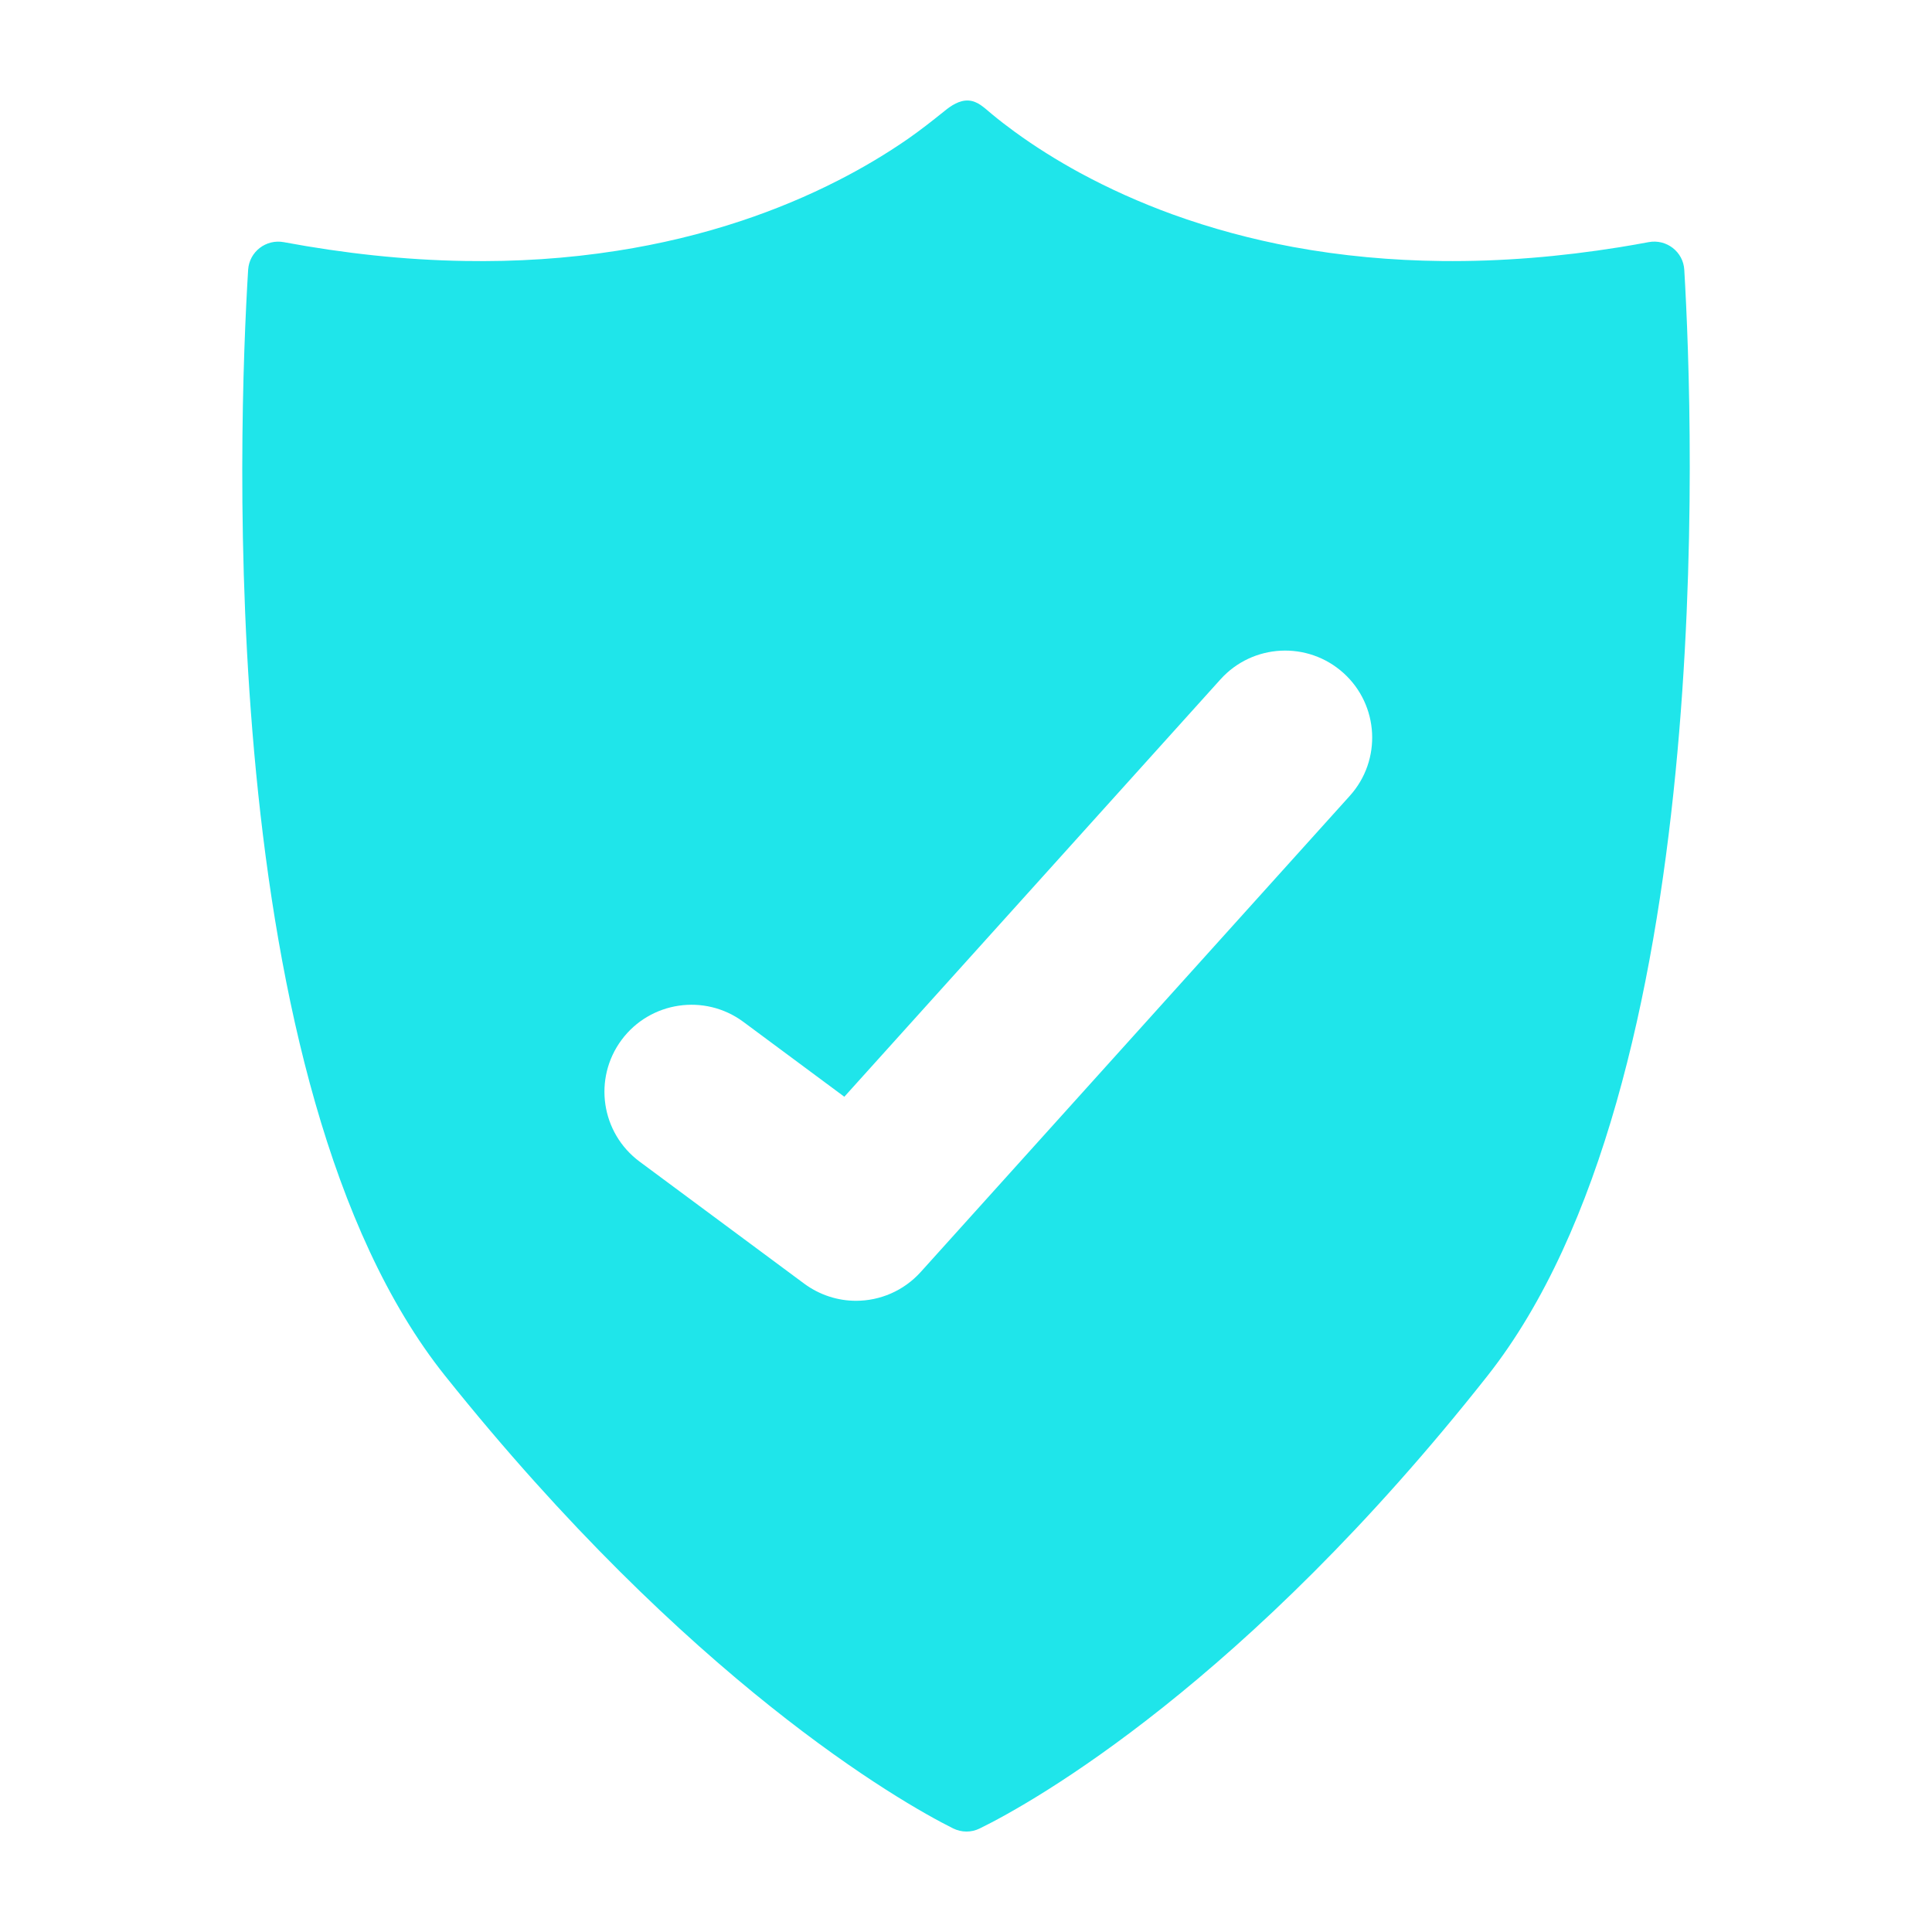
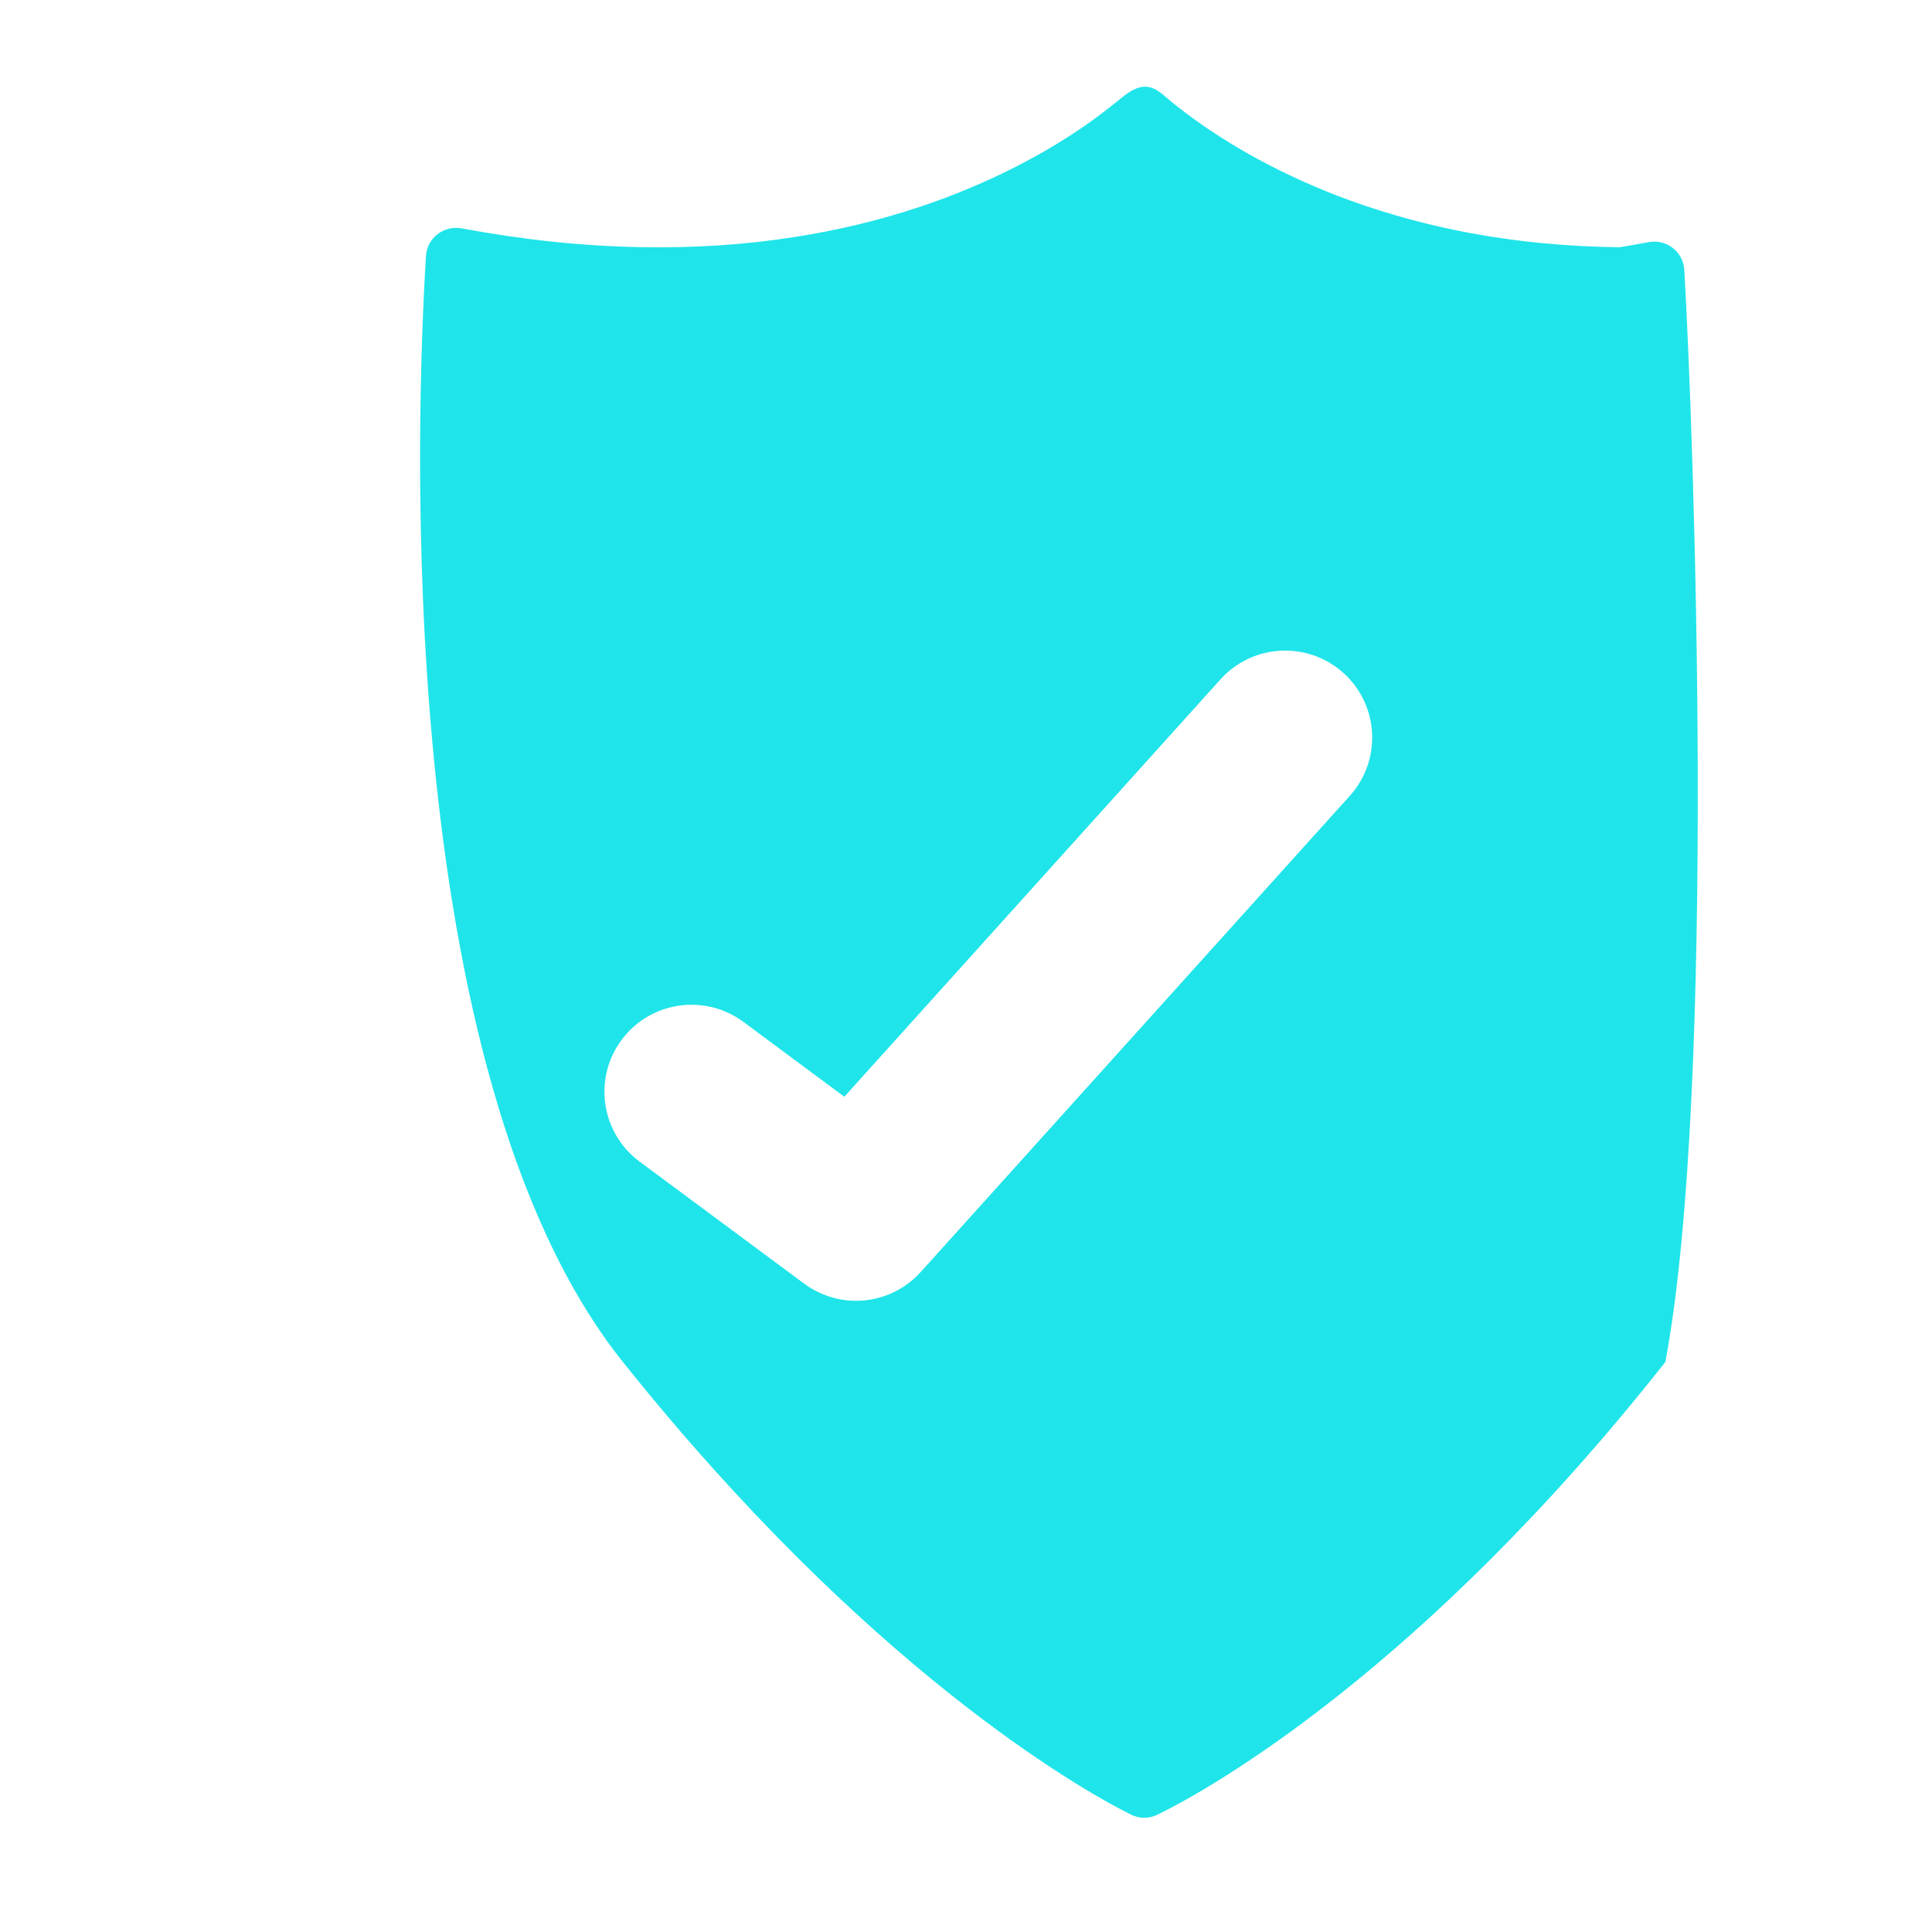
<svg xmlns="http://www.w3.org/2000/svg" version="1.1" x="0px" y="0px" viewBox="0 0 1122 1122" style="enable-background:new 0 0 1122 1122;" xml:space="preserve">
  <style type="text/css">
	.st0{fill:#709DC1;}
	.st1{fill:#1fe5ea;}
</style>
  <g id="background">
</g>
  <g id="object">
-     <path class="st0" d="M263.07,191.2c0,0.07-0.01,0.14-0.03,0.2v-0.22L263.07,191.2z" />
    <g>
      <g>
-         <path class="st1" d="M978.14,156.71c-0.59-10.53-10.37-18.02-20.7-16.09c-5.64,1.06-11.32,2.05-16.96,2.96     c-34.15,5.48-68.69,8.4-103.27,8.01c-28.98-0.32-58-2.92-86.51-8.2c-23.78-4.42-47.24-10.73-69.99-18.97     c-18.49-6.74-36.51-14.79-53.78-24.17c-13.09-7.14-25.79-15.06-37.85-23.86c-4.42-3.23-8.79-6.58-13.01-10.09     c-4.14-3.35-8.04-7.61-13.68-7.92c-5.28-0.24-9.98,2.92-13.84,6.07c-6.9,5.56-13.84,11-21.1,16.09     c-12.93,8.95-26.46,16.99-40.46,24.13c-18.1,9.27-36.91,17.07-56.19,23.5c-23.54,7.85-47.75,13.6-72.24,17.43     c-29.3,4.62-58.95,6.47-88.56,5.96c-35.29-0.55-70.46-4.46-105.16-10.92c-10.33-1.93-20.07,5.52-20.74,16.05     c-5.6,91.48-20.11,473.97,114.35,642.26c141.48,177.01,263.88,247.35,295.07,262.89c4.85,2.4,10.49,2.45,15.34,0.08     c31.39-15.3,154.53-84.9,295.03-262.97C997.23,629.84,983.54,248.19,978.14,156.71z M783.89,462.18L534.71,738.7     c-9.95,11.02-23.7,16.73-37.6,16.73c-10.46,0-21.02-3.28-30.07-9.95l-95.56-70.85c-22.44-16.63-27.14-48.26-10.51-70.7     c16.63-22.39,48.26-27.09,70.7-10.51l58.67,43.51l218.46-242.41c18.7-20.72,50.63-22.38,71.4-3.69     C800.92,409.53,802.58,441.46,783.89,462.18z" />
+         <path class="st1" d="M978.14,156.71c-0.59-10.53-10.37-18.02-20.7-16.09c-5.64,1.06-11.32,2.05-16.96,2.96     c-28.98-0.32-58-2.92-86.51-8.2c-23.78-4.42-47.24-10.73-69.99-18.97     c-18.49-6.74-36.51-14.79-53.78-24.17c-13.09-7.14-25.79-15.06-37.85-23.86c-4.42-3.23-8.79-6.58-13.01-10.09     c-4.14-3.35-8.04-7.61-13.68-7.92c-5.28-0.24-9.98,2.92-13.84,6.07c-6.9,5.56-13.84,11-21.1,16.09     c-12.93,8.95-26.46,16.99-40.46,24.13c-18.1,9.27-36.91,17.07-56.19,23.5c-23.54,7.85-47.75,13.6-72.24,17.43     c-29.3,4.62-58.95,6.47-88.56,5.96c-35.29-0.55-70.46-4.46-105.16-10.92c-10.33-1.93-20.07,5.52-20.74,16.05     c-5.6,91.48-20.11,473.97,114.35,642.26c141.48,177.01,263.88,247.35,295.07,262.89c4.85,2.4,10.49,2.45,15.34,0.08     c31.39-15.3,154.53-84.9,295.03-262.97C997.23,629.84,983.54,248.19,978.14,156.71z M783.89,462.18L534.71,738.7     c-9.95,11.02-23.7,16.73-37.6,16.73c-10.46,0-21.02-3.28-30.07-9.95l-95.56-70.85c-22.44-16.63-27.14-48.26-10.51-70.7     c16.63-22.39,48.26-27.09,70.7-10.51l58.67,43.51l218.46-242.41c18.7-20.72,50.63-22.38,71.4-3.69     C800.92,409.53,802.58,441.46,783.89,462.18z" />
      </g>
    </g>
  </g>
</svg>